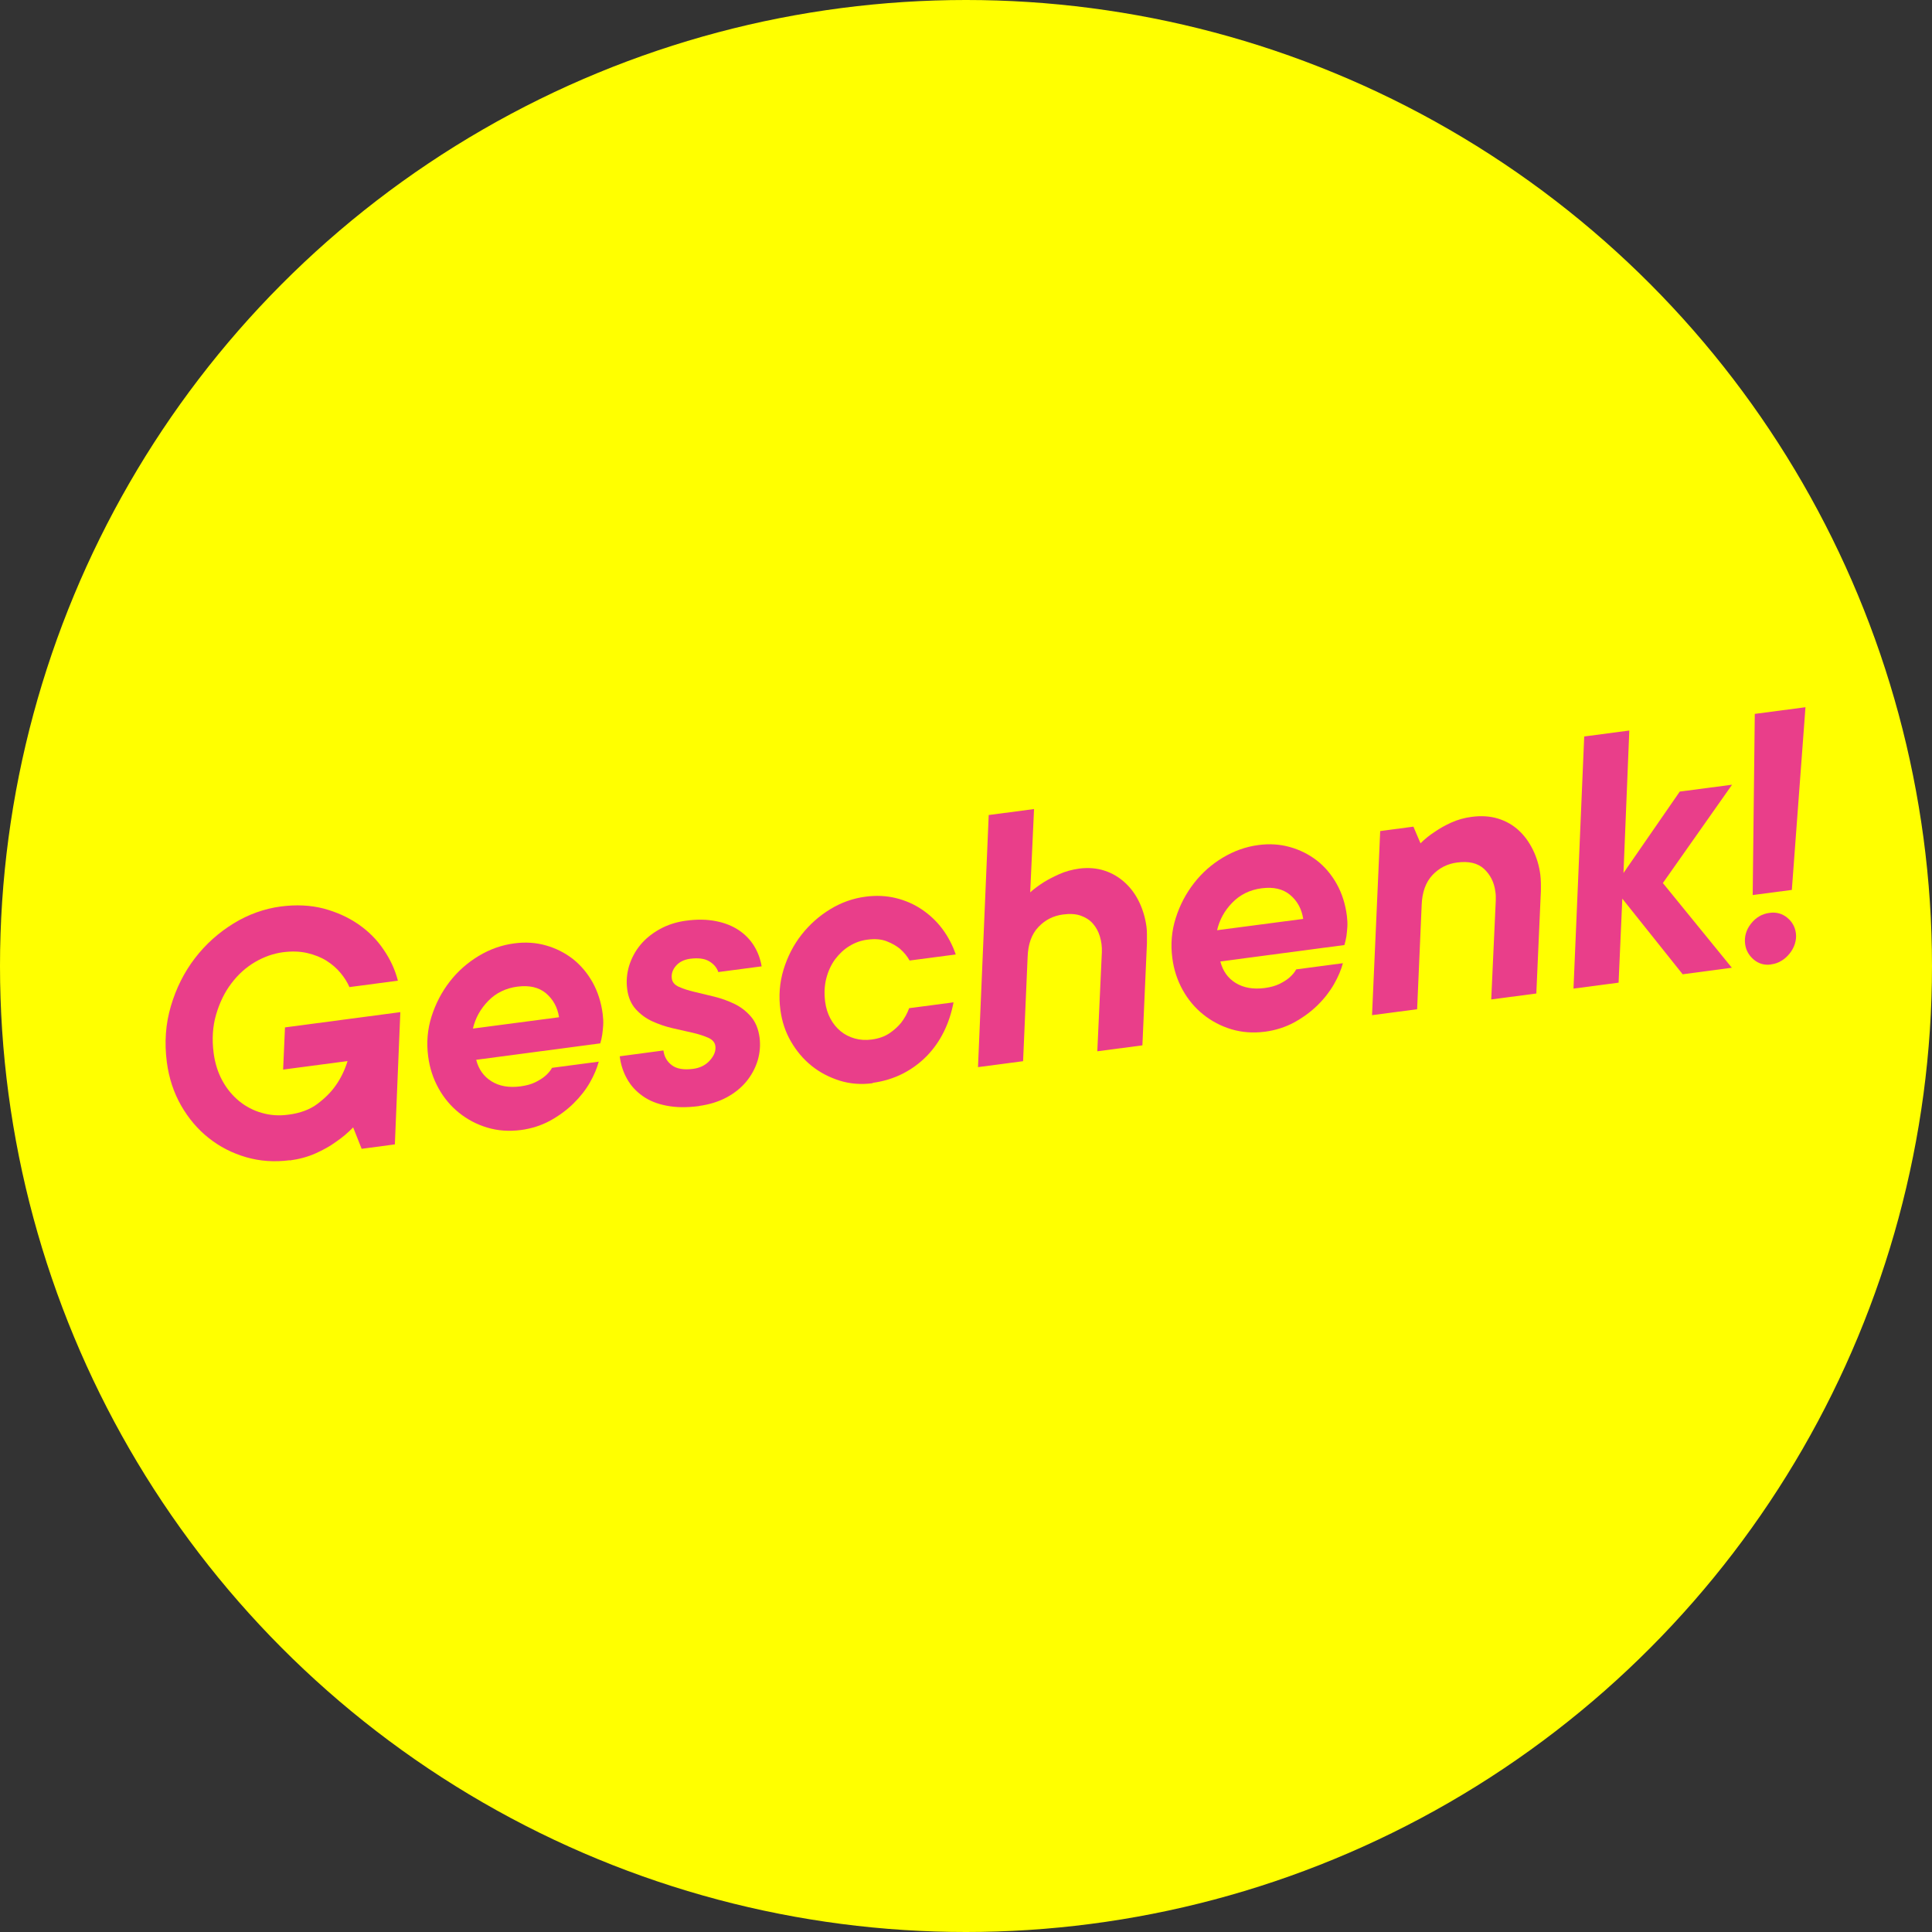
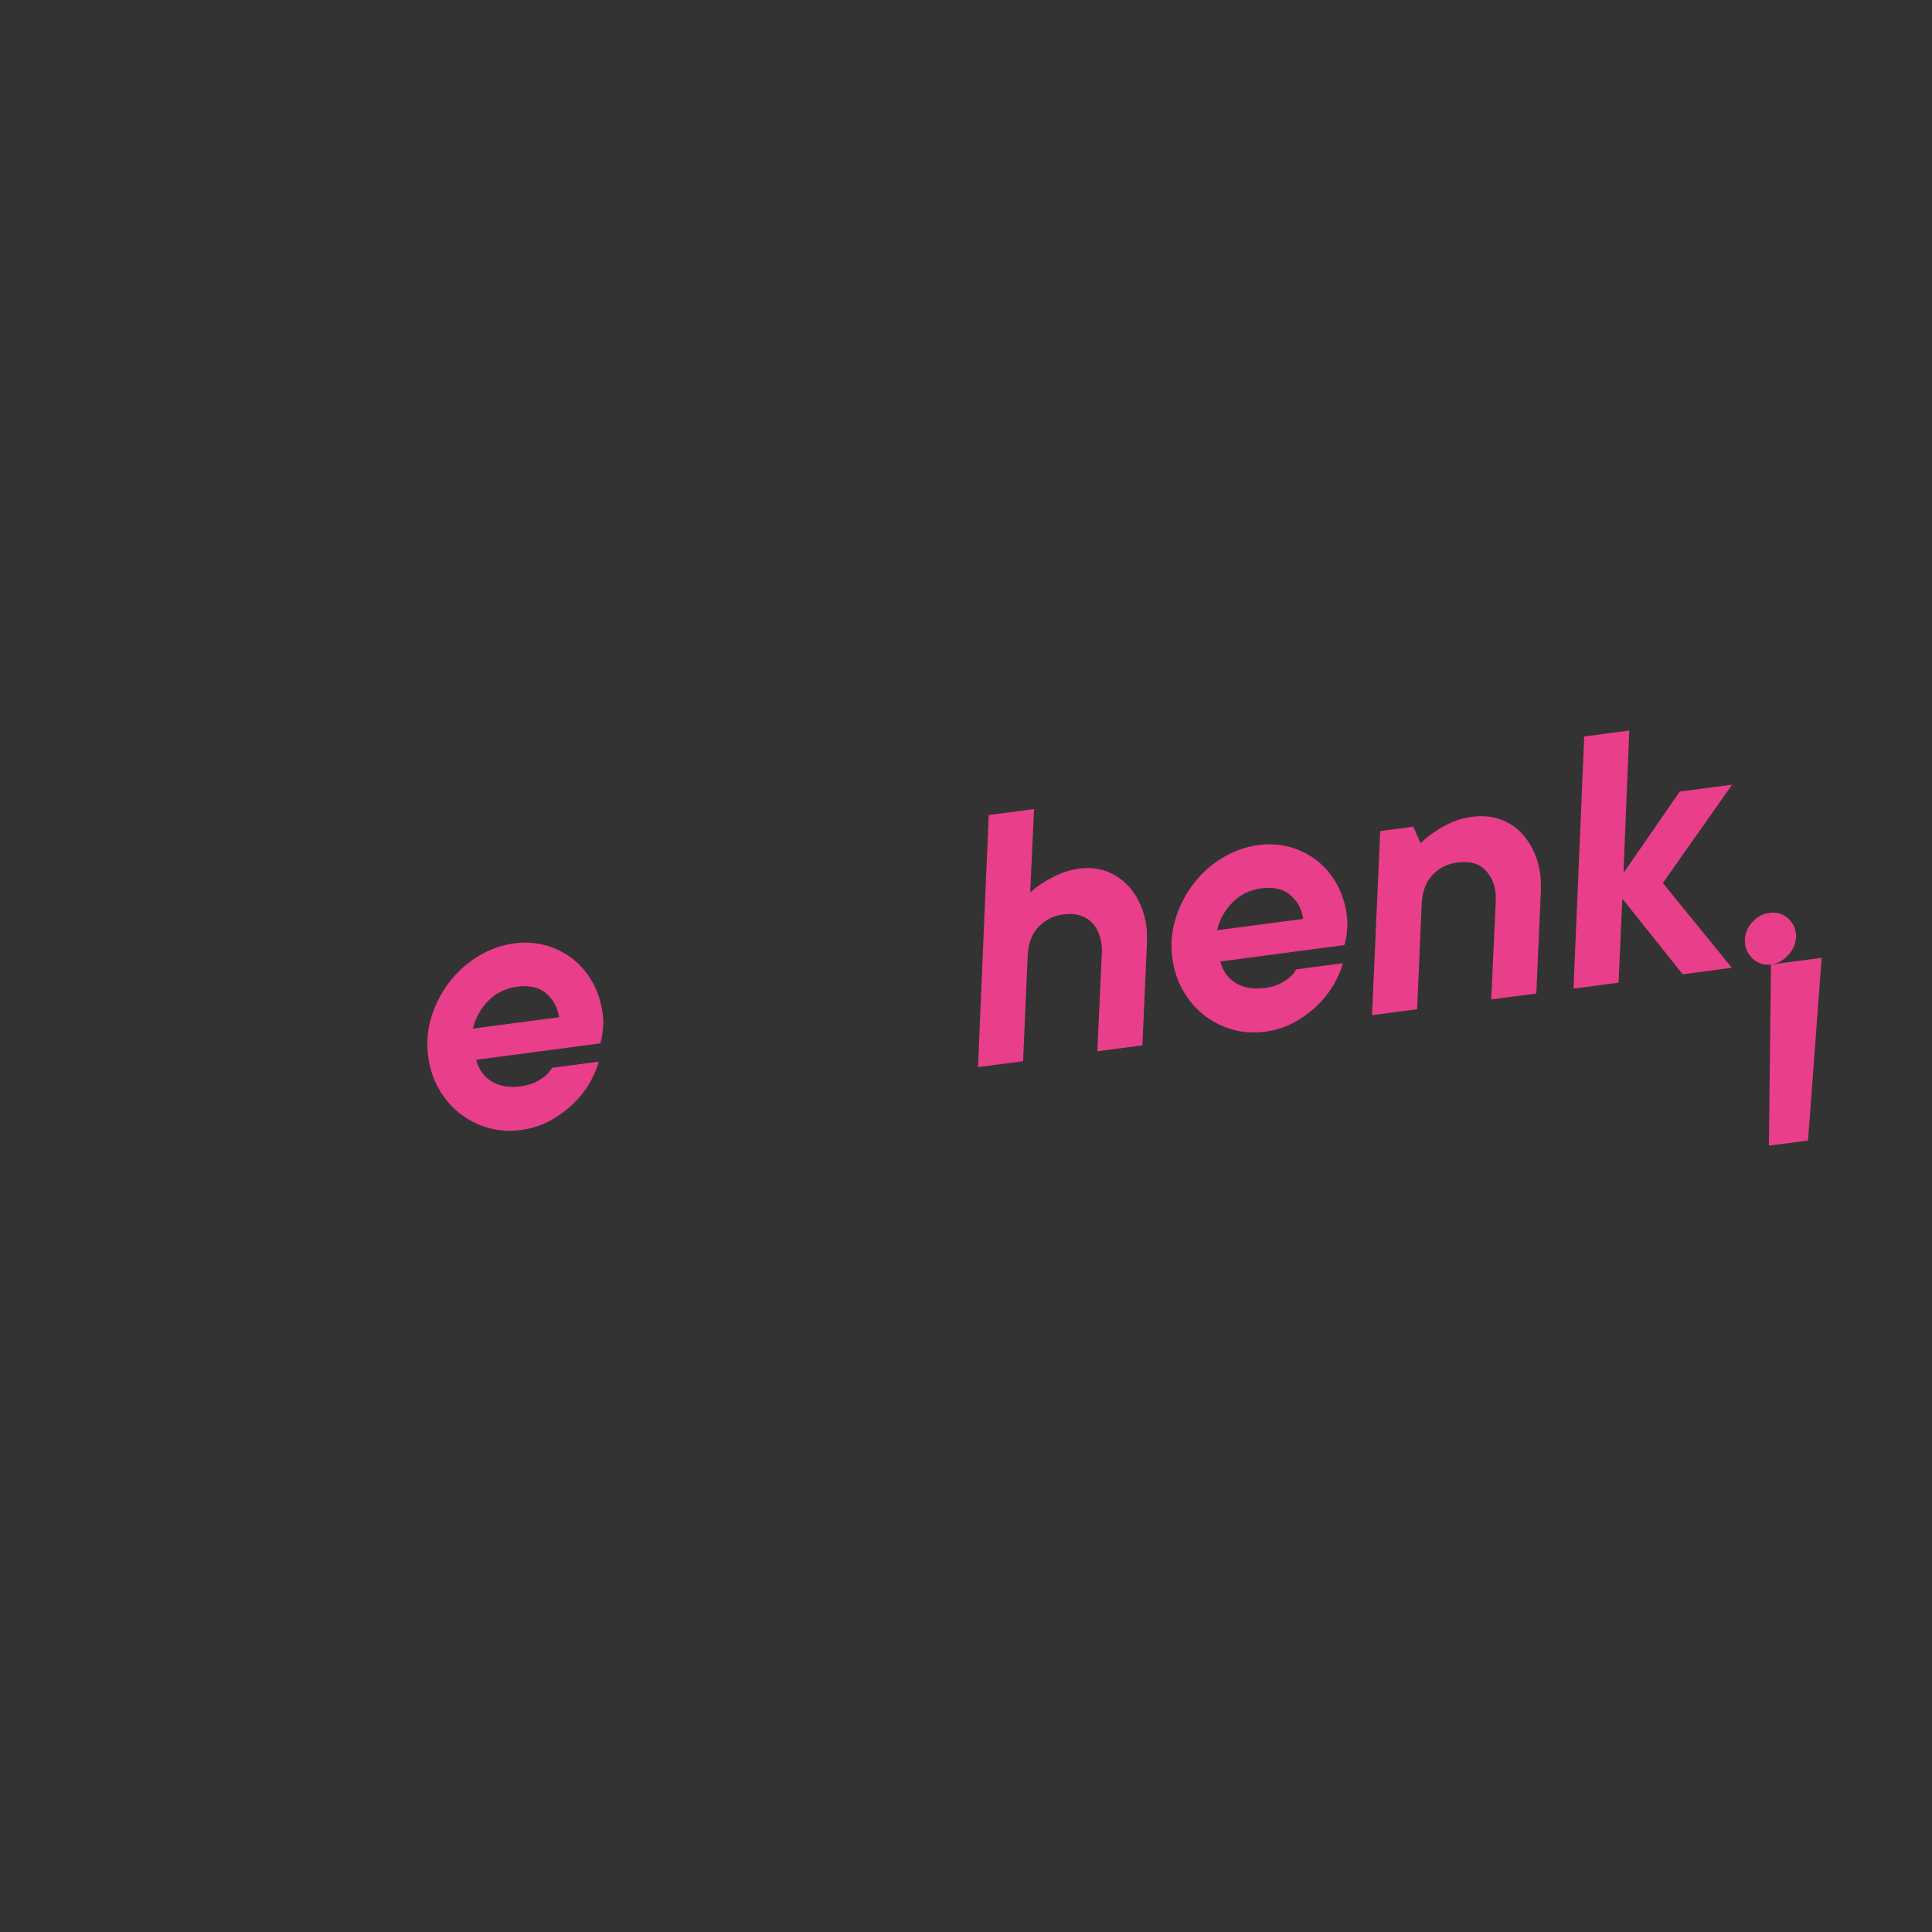
<svg xmlns="http://www.w3.org/2000/svg" id="Lager_2" viewBox="0 0 165.82 165.82">
  <rect x="0" y="0" width="165.82" height="165.82" fill="#333333" stroke="none" />
  <g id="Layer_1">
-     <circle cx="82.91" cy="82.91" r="82.91" fill="#FFFF00" />
    <g>
-       <path d="M24.88,99.58c-1.31,.17-2.56,.09-3.76-.26-1.2-.35-2.27-.9-3.21-1.65-.95-.75-1.73-1.68-2.37-2.79-.63-1.11-1.04-2.34-1.22-3.71-.22-1.69-.11-3.29,.35-4.83,.45-1.53,1.14-2.9,2.06-4.1,.92-1.2,2.03-2.19,3.31-2.98,1.29-.79,2.65-1.27,4.07-1.46,1.33-.17,2.55-.11,3.67,.18,1.12,.3,2.11,.75,2.98,1.35s1.59,1.32,2.16,2.17c.58,.84,.99,1.73,1.23,2.67l-4.16,.55c-.17-.4-.42-.8-.75-1.2-.33-.4-.73-.75-1.2-1.05-.47-.3-1.03-.52-1.66-.67-.63-.15-1.34-.17-2.11-.07-.81,.11-1.61,.39-2.38,.84-.78,.46-1.45,1.06-2.03,1.83-.58,.76-1.01,1.65-1.31,2.67-.3,1.02-.37,2.13-.21,3.34,.12,.87,.37,1.66,.75,2.35,.38,.7,.87,1.28,1.44,1.75,.58,.47,1.23,.81,1.95,1.01,.72,.21,1.48,.26,2.28,.15,1.01-.13,1.84-.44,2.49-.93,.65-.49,1.17-1.01,1.56-1.57,.44-.62,.78-1.32,1.02-2.1l-5.53,.73,.16-3.62,9.9-1.31-.47,11.35-2.85,.38-.73-1.84c-.44,.46-.94,.88-1.5,1.26-.48,.35-1.05,.67-1.72,.97-.67,.3-1.41,.5-2.22,.61Z" fill="#E93E8A" />
      <path d="M44.69,96.99c-1.01,.13-1.97,.06-2.87-.21-.9-.27-1.71-.7-2.42-1.27-.71-.57-1.3-1.27-1.76-2.1-.46-.83-.76-1.73-.89-2.73-.16-1.19-.06-2.34,.29-3.44,.35-1.1,.87-2.1,1.56-2.99,.69-.89,1.52-1.62,2.48-2.2,.96-.58,1.98-.94,3.05-1.08,.95-.13,1.86-.07,2.71,.17,.86,.24,1.63,.63,2.32,1.16,.68,.54,1.25,1.21,1.7,2.01,.45,.81,.74,1.72,.87,2.73,.04,.34,.06,.66,.04,.96-.02,.31-.05,.57-.08,.8-.04,.27-.1,.52-.17,.75l-10.65,1.41c.21,.82,.65,1.44,1.32,1.85,.67,.42,1.5,.56,2.49,.43,.5-.07,.91-.18,1.26-.35,.34-.17,.62-.34,.84-.53,.25-.21,.46-.45,.6-.71l4.01-.53c-.15,.56-.4,1.16-.76,1.79-.36,.63-.83,1.23-1.41,1.8-.58,.57-1.25,1.06-2.01,1.48-.76,.41-1.6,.68-2.51,.8Zm3.29-9.69c-.13-.85-.51-1.53-1.12-2.05-.61-.51-1.42-.7-2.44-.57-1.01,.13-1.85,.54-2.52,1.23s-1.1,1.47-1.31,2.37l7.38-.97Z" fill="#E93E8A" />
-       <path d="M60.01,94.93c-1.05,.14-1.98,.13-2.79-.03-.81-.15-1.5-.43-2.06-.83-.57-.4-1.02-.89-1.34-1.47-.33-.58-.54-1.23-.63-1.94l3.75-.5c.07,.54,.31,.96,.73,1.27,.41,.31,1.02,.41,1.81,.31,.62-.08,1.1-.33,1.46-.74,.36-.41,.51-.81,.46-1.21-.04-.32-.25-.56-.61-.72-.37-.16-.81-.31-1.34-.43-.53-.12-1.1-.25-1.72-.39-.61-.14-1.19-.34-1.74-.59-.55-.25-1.02-.6-1.42-1.04s-.65-1.02-.74-1.73c-.09-.67-.03-1.34,.17-2.01,.21-.66,.53-1.26,.97-1.79,.44-.53,1-.98,1.67-1.35,.67-.37,1.42-.61,2.25-.72,.95-.13,1.8-.11,2.56,.04,.76,.15,1.41,.41,1.95,.77,.54,.36,.98,.81,1.31,1.34,.33,.53,.55,1.12,.66,1.77l-3.72,.49c-.13-.39-.39-.69-.79-.93-.39-.23-.94-.3-1.63-.21-.52,.07-.92,.27-1.21,.6-.29,.33-.41,.7-.36,1.09,.04,.32,.25,.56,.61,.72,.36,.16,.81,.31,1.33,.43,.52,.12,1.09,.26,1.7,.41s1.19,.36,1.73,.62,1.01,.62,1.41,1.08c.4,.46,.65,1.06,.75,1.79,.09,.67,.03,1.34-.16,1.99-.2,.65-.52,1.25-.96,1.79-.44,.54-1.01,1-1.69,1.37-.69,.37-1.48,.62-2.37,.74Z" fill="#E93E8A" />
-       <path d="M74.9,92.97c-.99,.13-1.94,.06-2.83-.22-.89-.28-1.7-.7-2.41-1.27-.71-.57-1.3-1.27-1.78-2.1s-.77-1.72-.9-2.7c-.16-1.19-.07-2.34,.27-3.46,.34-1.11,.85-2.11,1.54-2.99,.69-.88,1.51-1.61,2.46-2.19,.95-.58,1.96-.94,3.04-1.08,.91-.12,1.78-.08,2.6,.12s1.57,.53,2.25,.99c.67,.46,1.26,1.01,1.75,1.67,.49,.66,.87,1.39,1.14,2.18l-3.96,.52c-.21-.38-.49-.71-.83-1.01-.29-.24-.67-.46-1.13-.64-.46-.18-1.01-.23-1.67-.14-.56,.07-1.07,.26-1.54,.55-.48,.29-.88,.68-1.23,1.14-.34,.47-.59,1.01-.75,1.63-.16,.62-.19,1.28-.1,2,.07,.54,.22,1.02,.45,1.45,.23,.43,.52,.79,.87,1.08,.35,.29,.76,.5,1.22,.63,.46,.13,.95,.16,1.46,.09,.61-.08,1.13-.27,1.54-.55,.42-.29,.74-.59,.99-.9,.29-.38,.52-.79,.68-1.24l3.81-.5c-.17,.89-.44,1.73-.83,2.52s-.88,1.48-1.46,2.08c-.59,.6-1.27,1.11-2.05,1.51s-1.65,.67-2.6,.8Z" fill="#E93E8A" />
      <path d="M84.88,69.95l3.87-.51-.33,7.15c.34-.31,.74-.6,1.18-.88,.37-.23,.82-.46,1.33-.69,.51-.23,1.08-.38,1.69-.47,.79-.1,1.52-.04,2.19,.18,.67,.22,1.25,.57,1.76,1.04s.91,1.03,1.22,1.68c.31,.66,.51,1.35,.61,2.08,.03,.22,.04,.45,.04,.69,0,.24,0,.48,0,.73l-.39,8.77-3.87,.51,.39-8.49c.02-.49-.04-.94-.17-1.37-.13-.43-.33-.79-.6-1.1s-.62-.53-1.04-.68c-.42-.15-.93-.18-1.53-.1-.83,.11-1.54,.47-2.11,1.08-.58,.61-.88,1.46-.92,2.56l-.39,8.95-3.87,.51,.92-21.64Z" fill="#E93E8A" />
      <path d="M108.56,88.55c-1.01,.13-1.97,.06-2.87-.21-.9-.27-1.71-.7-2.42-1.27-.71-.57-1.3-1.27-1.76-2.1-.46-.83-.76-1.73-.89-2.73-.16-1.19-.06-2.34,.29-3.44,.35-1.11,.87-2.1,1.56-2.99,.69-.89,1.51-1.62,2.48-2.2s1.98-.94,3.05-1.08c.95-.13,1.86-.07,2.71,.17,.86,.24,1.63,.63,2.32,1.16,.69,.54,1.25,1.21,1.7,2.01,.45,.81,.74,1.72,.87,2.73,.04,.34,.06,.66,.04,.96-.02,.3-.05,.57-.08,.8-.05,.27-.1,.52-.17,.75l-10.65,1.41c.21,.82,.65,1.44,1.32,1.85s1.5,.56,2.49,.43c.5-.07,.91-.18,1.26-.35,.34-.17,.62-.34,.84-.53,.25-.22,.46-.45,.6-.72l4.01-.53c-.15,.56-.4,1.16-.76,1.79-.36,.63-.83,1.24-1.41,1.81-.58,.57-1.25,1.06-2.01,1.48-.76,.41-1.6,.68-2.51,.8Zm3.29-9.69c-.13-.85-.5-1.53-1.12-2.05s-1.43-.7-2.44-.57c-1.01,.13-1.85,.54-2.52,1.23-.67,.68-1.1,1.47-1.31,2.37l7.38-.97Z" fill="#E93E8A" />
      <path d="M118.45,71.33l2.86-.38,.61,1.43c.37-.37,.79-.71,1.26-1.01,.39-.27,.85-.53,1.38-.77,.53-.24,1.12-.41,1.75-.49,.83-.11,1.59-.06,2.27,.15,.68,.21,1.27,.55,1.77,1.01s.9,1.02,1.22,1.67,.53,1.36,.63,2.11c.03,.22,.04,.45,.05,.71s0,.5,0,.74l-.39,8.77-3.87,.51,.39-8.5c0-.14,0-.27,0-.39s-.02-.25-.04-.39c-.1-.77-.42-1.41-.96-1.92-.54-.5-1.32-.69-2.33-.55-.83,.11-1.54,.47-2.11,1.08s-.88,1.46-.92,2.56l-.39,8.95-3.87,.51,.7-15.8Z" fill="#E93E8A" />
      <path d="M135.97,63.21l3.87-.51-.5,12.23,4.83-6.99,4.49-.59-5.94,8.44,5.92,7.27-4.22,.56-5.18-6.49-.32,7.21-3.87,.51,.92-21.64Z" fill="#E93E8A" />
-       <path d="M152.01,82.78c-.58,.08-1.07-.07-1.49-.42-.42-.36-.67-.8-.74-1.34-.08-.63,.09-1.22,.51-1.75,.42-.53,.95-.84,1.59-.92,.57-.08,1.08,.06,1.51,.41s.68,.8,.75,1.35c.04,.3,0,.6-.09,.9-.1,.31-.25,.58-.45,.83-.2,.25-.43,.46-.7,.62-.27,.17-.56,.27-.88,.31Zm-1.39-21.51l4.34-.57-1.17,15.68-3.36,.44,.18-15.55Z" fill="#E93E8A" />
+       <path d="M152.01,82.78c-.58,.08-1.07-.07-1.49-.42-.42-.36-.67-.8-.74-1.34-.08-.63,.09-1.22,.51-1.75,.42-.53,.95-.84,1.59-.92,.57-.08,1.08,.06,1.51,.41s.68,.8,.75,1.35c.04,.3,0,.6-.09,.9-.1,.31-.25,.58-.45,.83-.2,.25-.43,.46-.7,.62-.27,.17-.56,.27-.88,.31Zl4.34-.57-1.17,15.68-3.36,.44,.18-15.55Z" fill="#E93E8A" />
    </g>
  </g>
</svg>